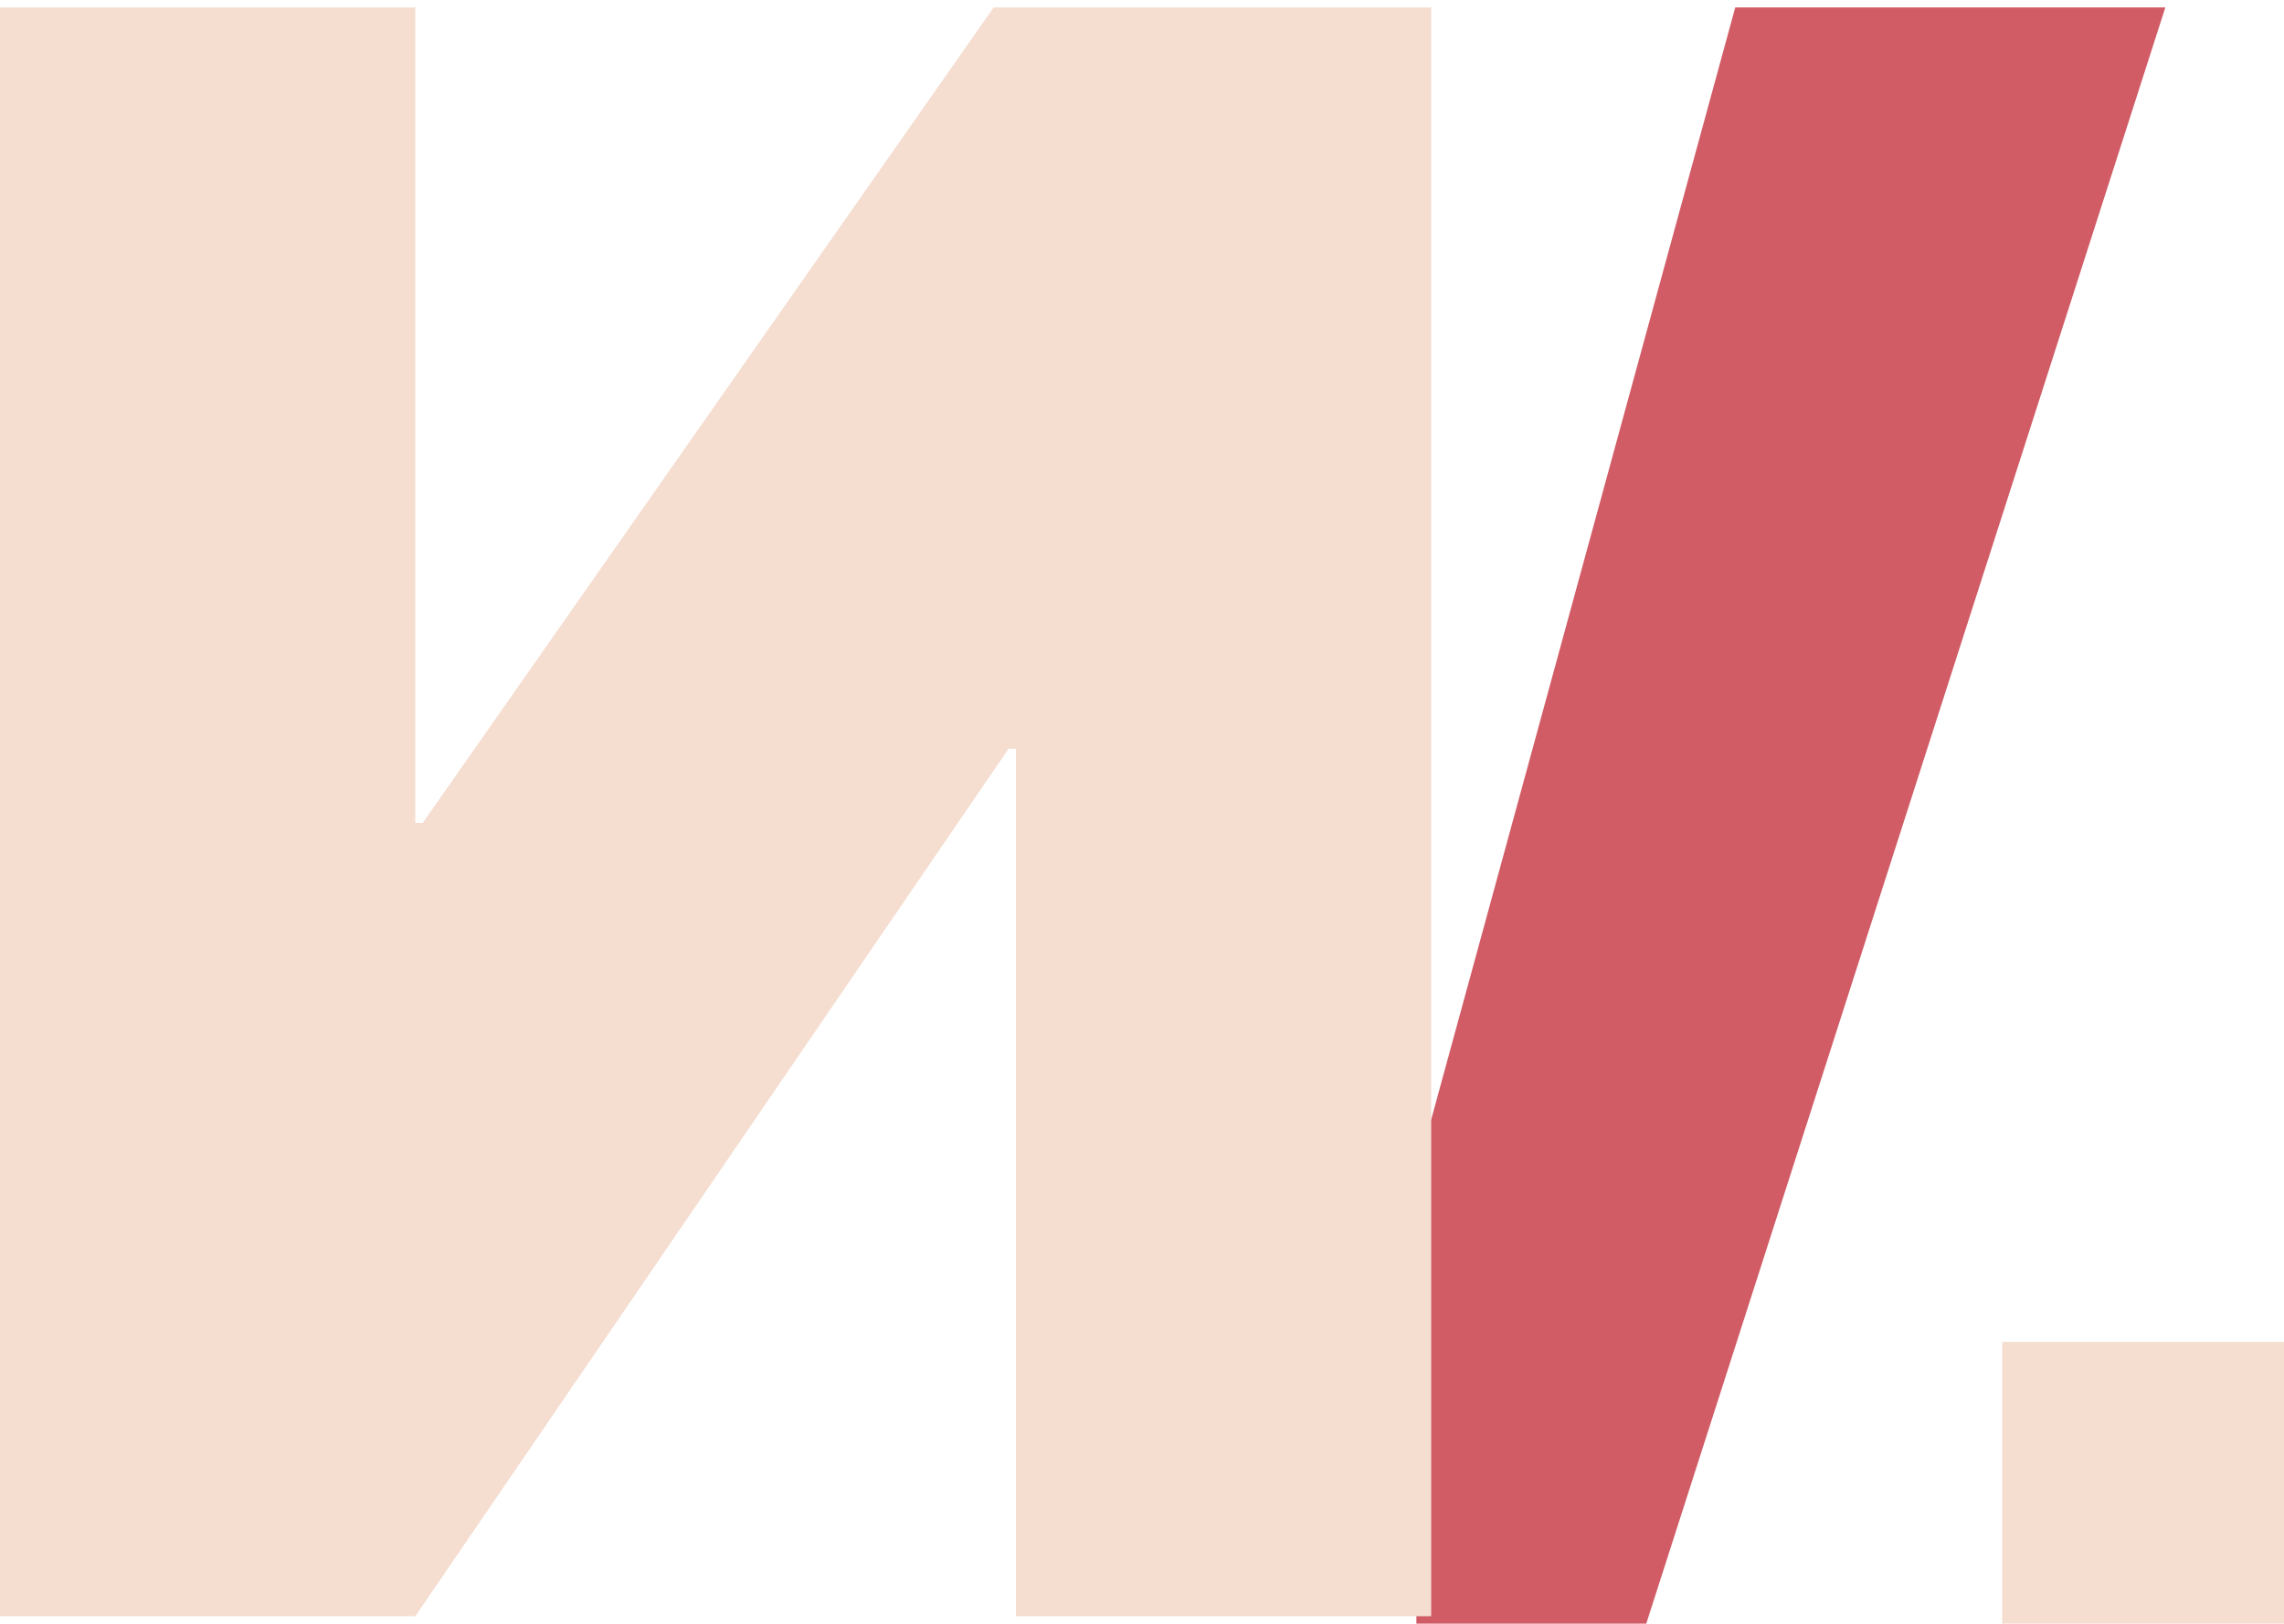
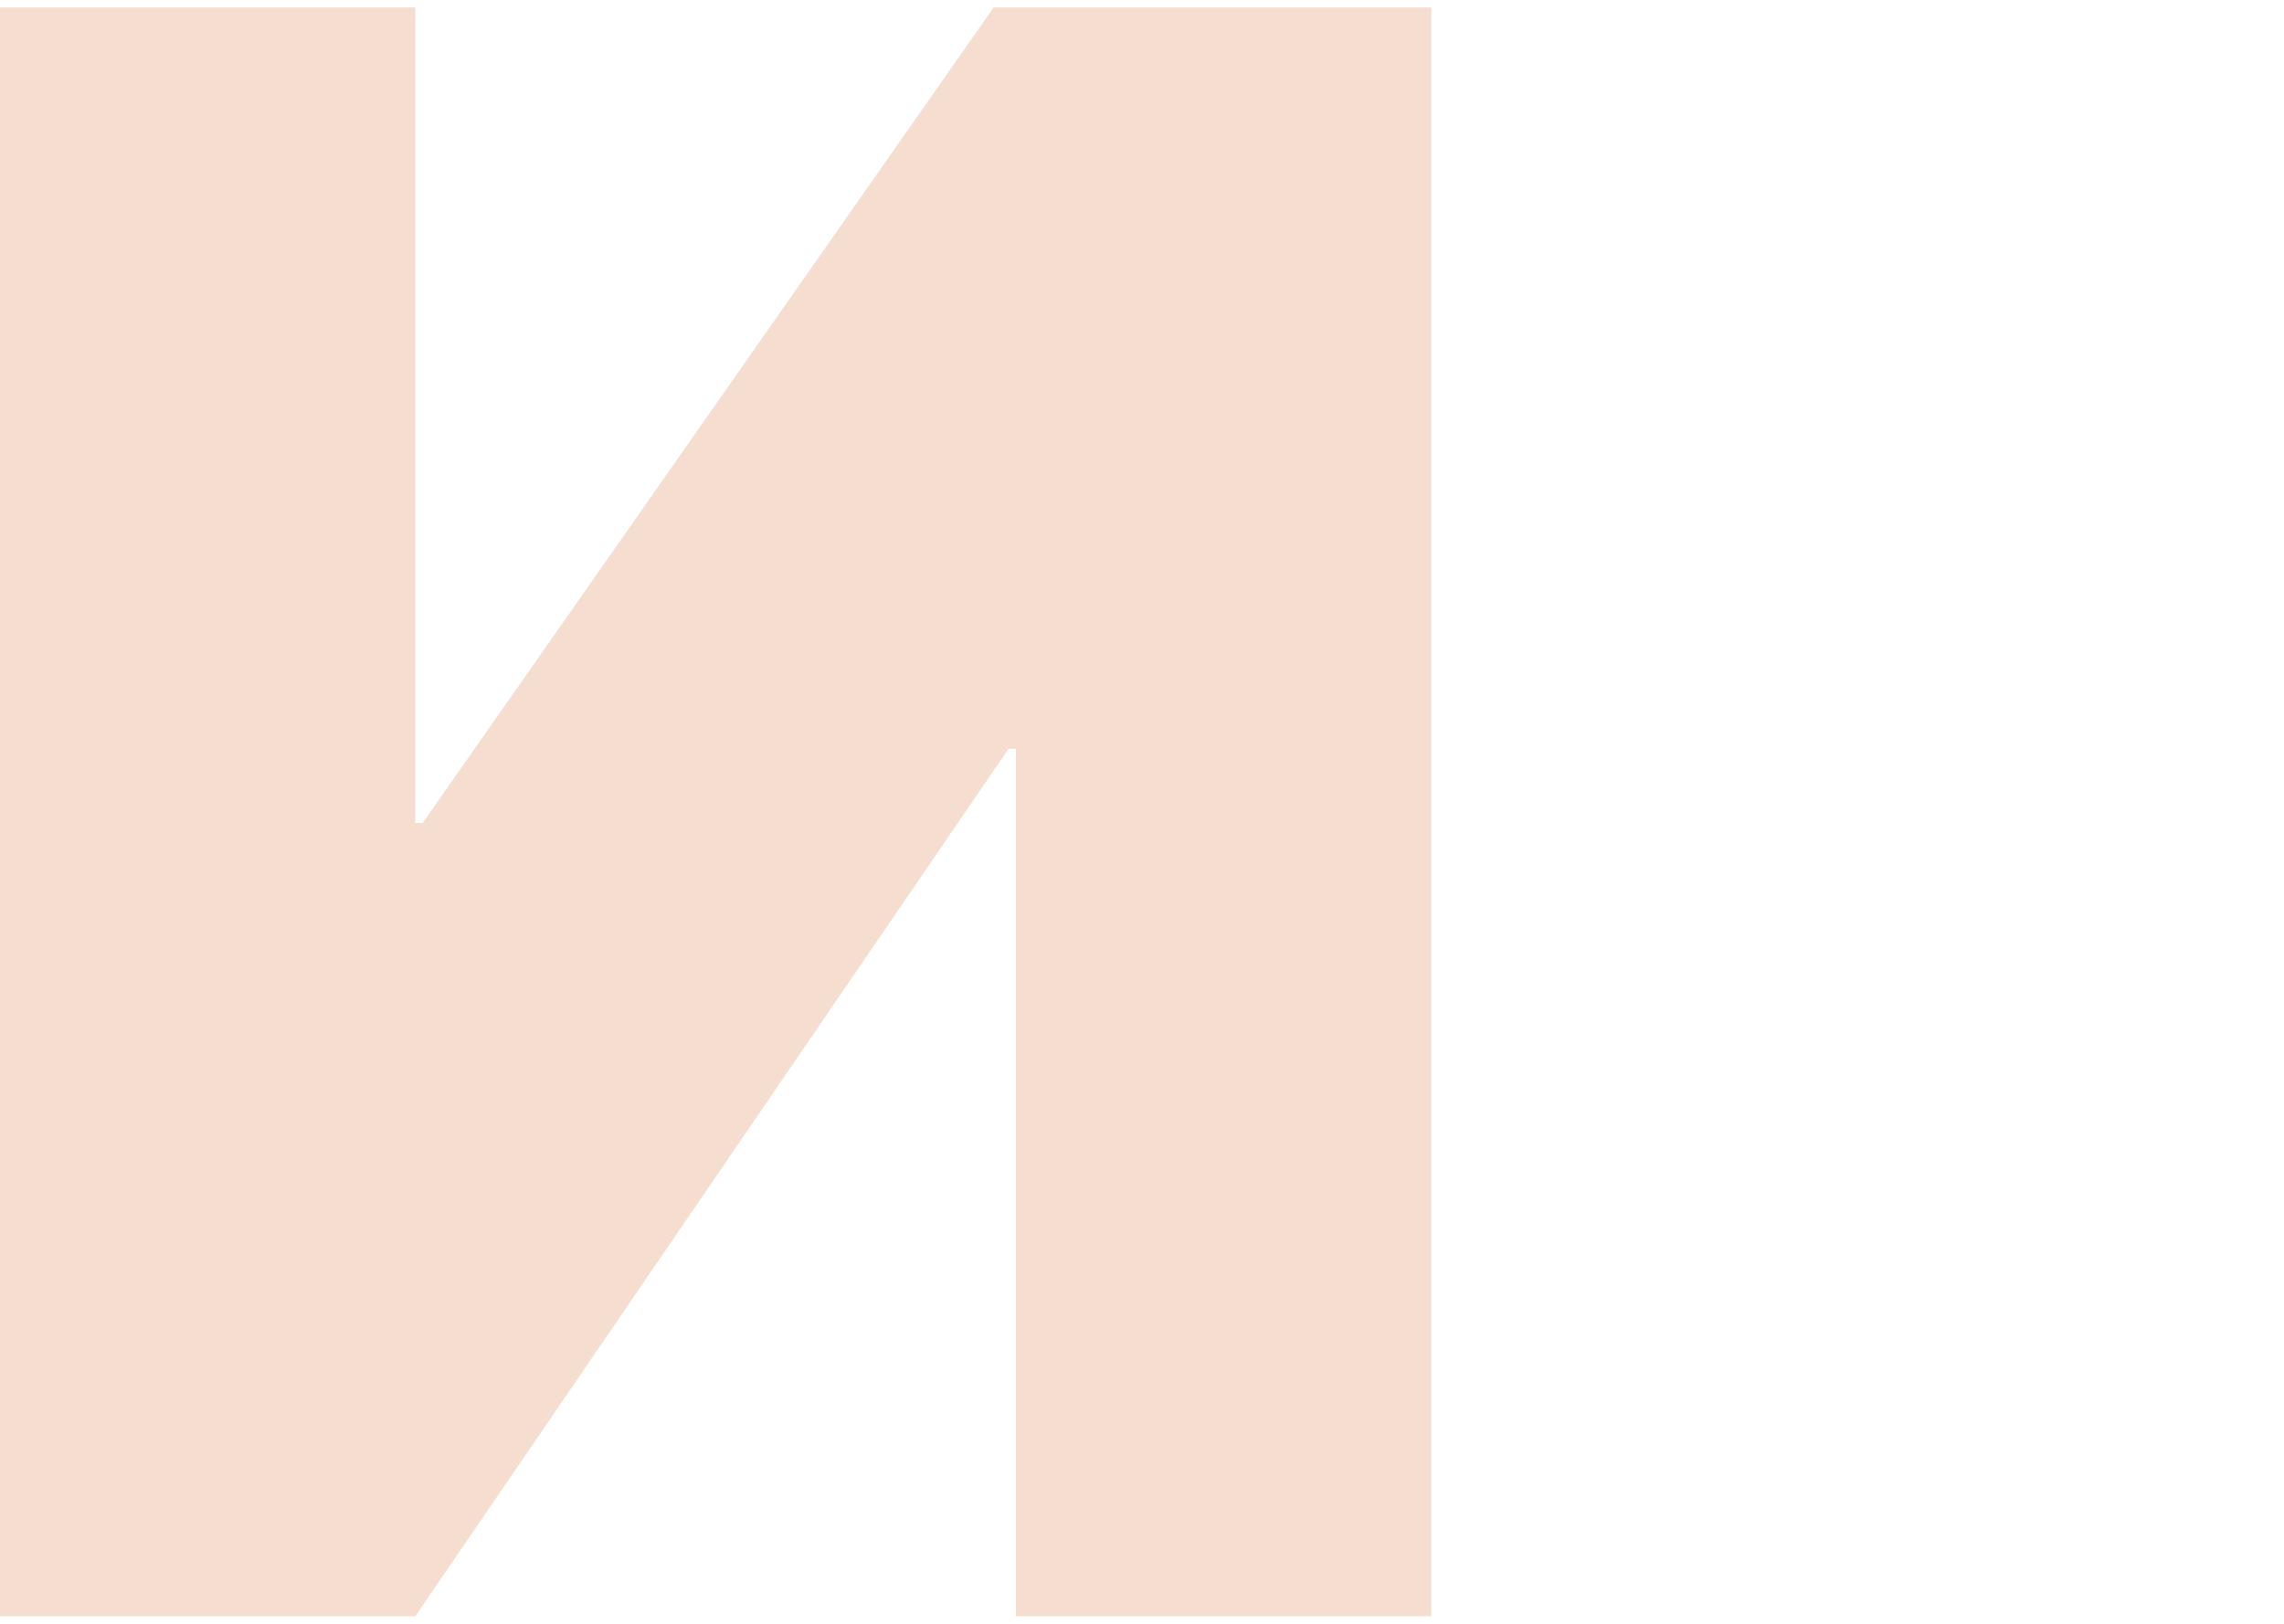
<svg xmlns="http://www.w3.org/2000/svg" version="1.1" id="Layer_1" x="0px" y="0px" width="30.8px" height="21.9px" viewBox="0 0 30.8 21.9" style="enable-background:new 0 0 30.8 21.9;" xml:space="preserve">
  <style type="text/css">
	.st0{fill:#D15C66;}
	.st1{fill:#F5DDD0;}
</style>
  <g>
-     <polygon class="st0" points="23.4,0.1 19.3,15.1 19.2,15.1 19.1,14.6 19.1,21.9 22.2,21.9 29.2,0.1  " />
    <path class="st1" d="M19.3,21.8h-5.6V10.1h-0.1l-8,11.7H0V0.1h5.6v11h0.1l7.7-11h5.9V21.8z" />
-     <path class="st1" d="M27,18.1h3.8v3.8H27V18.1z" />
  </g>
</svg>